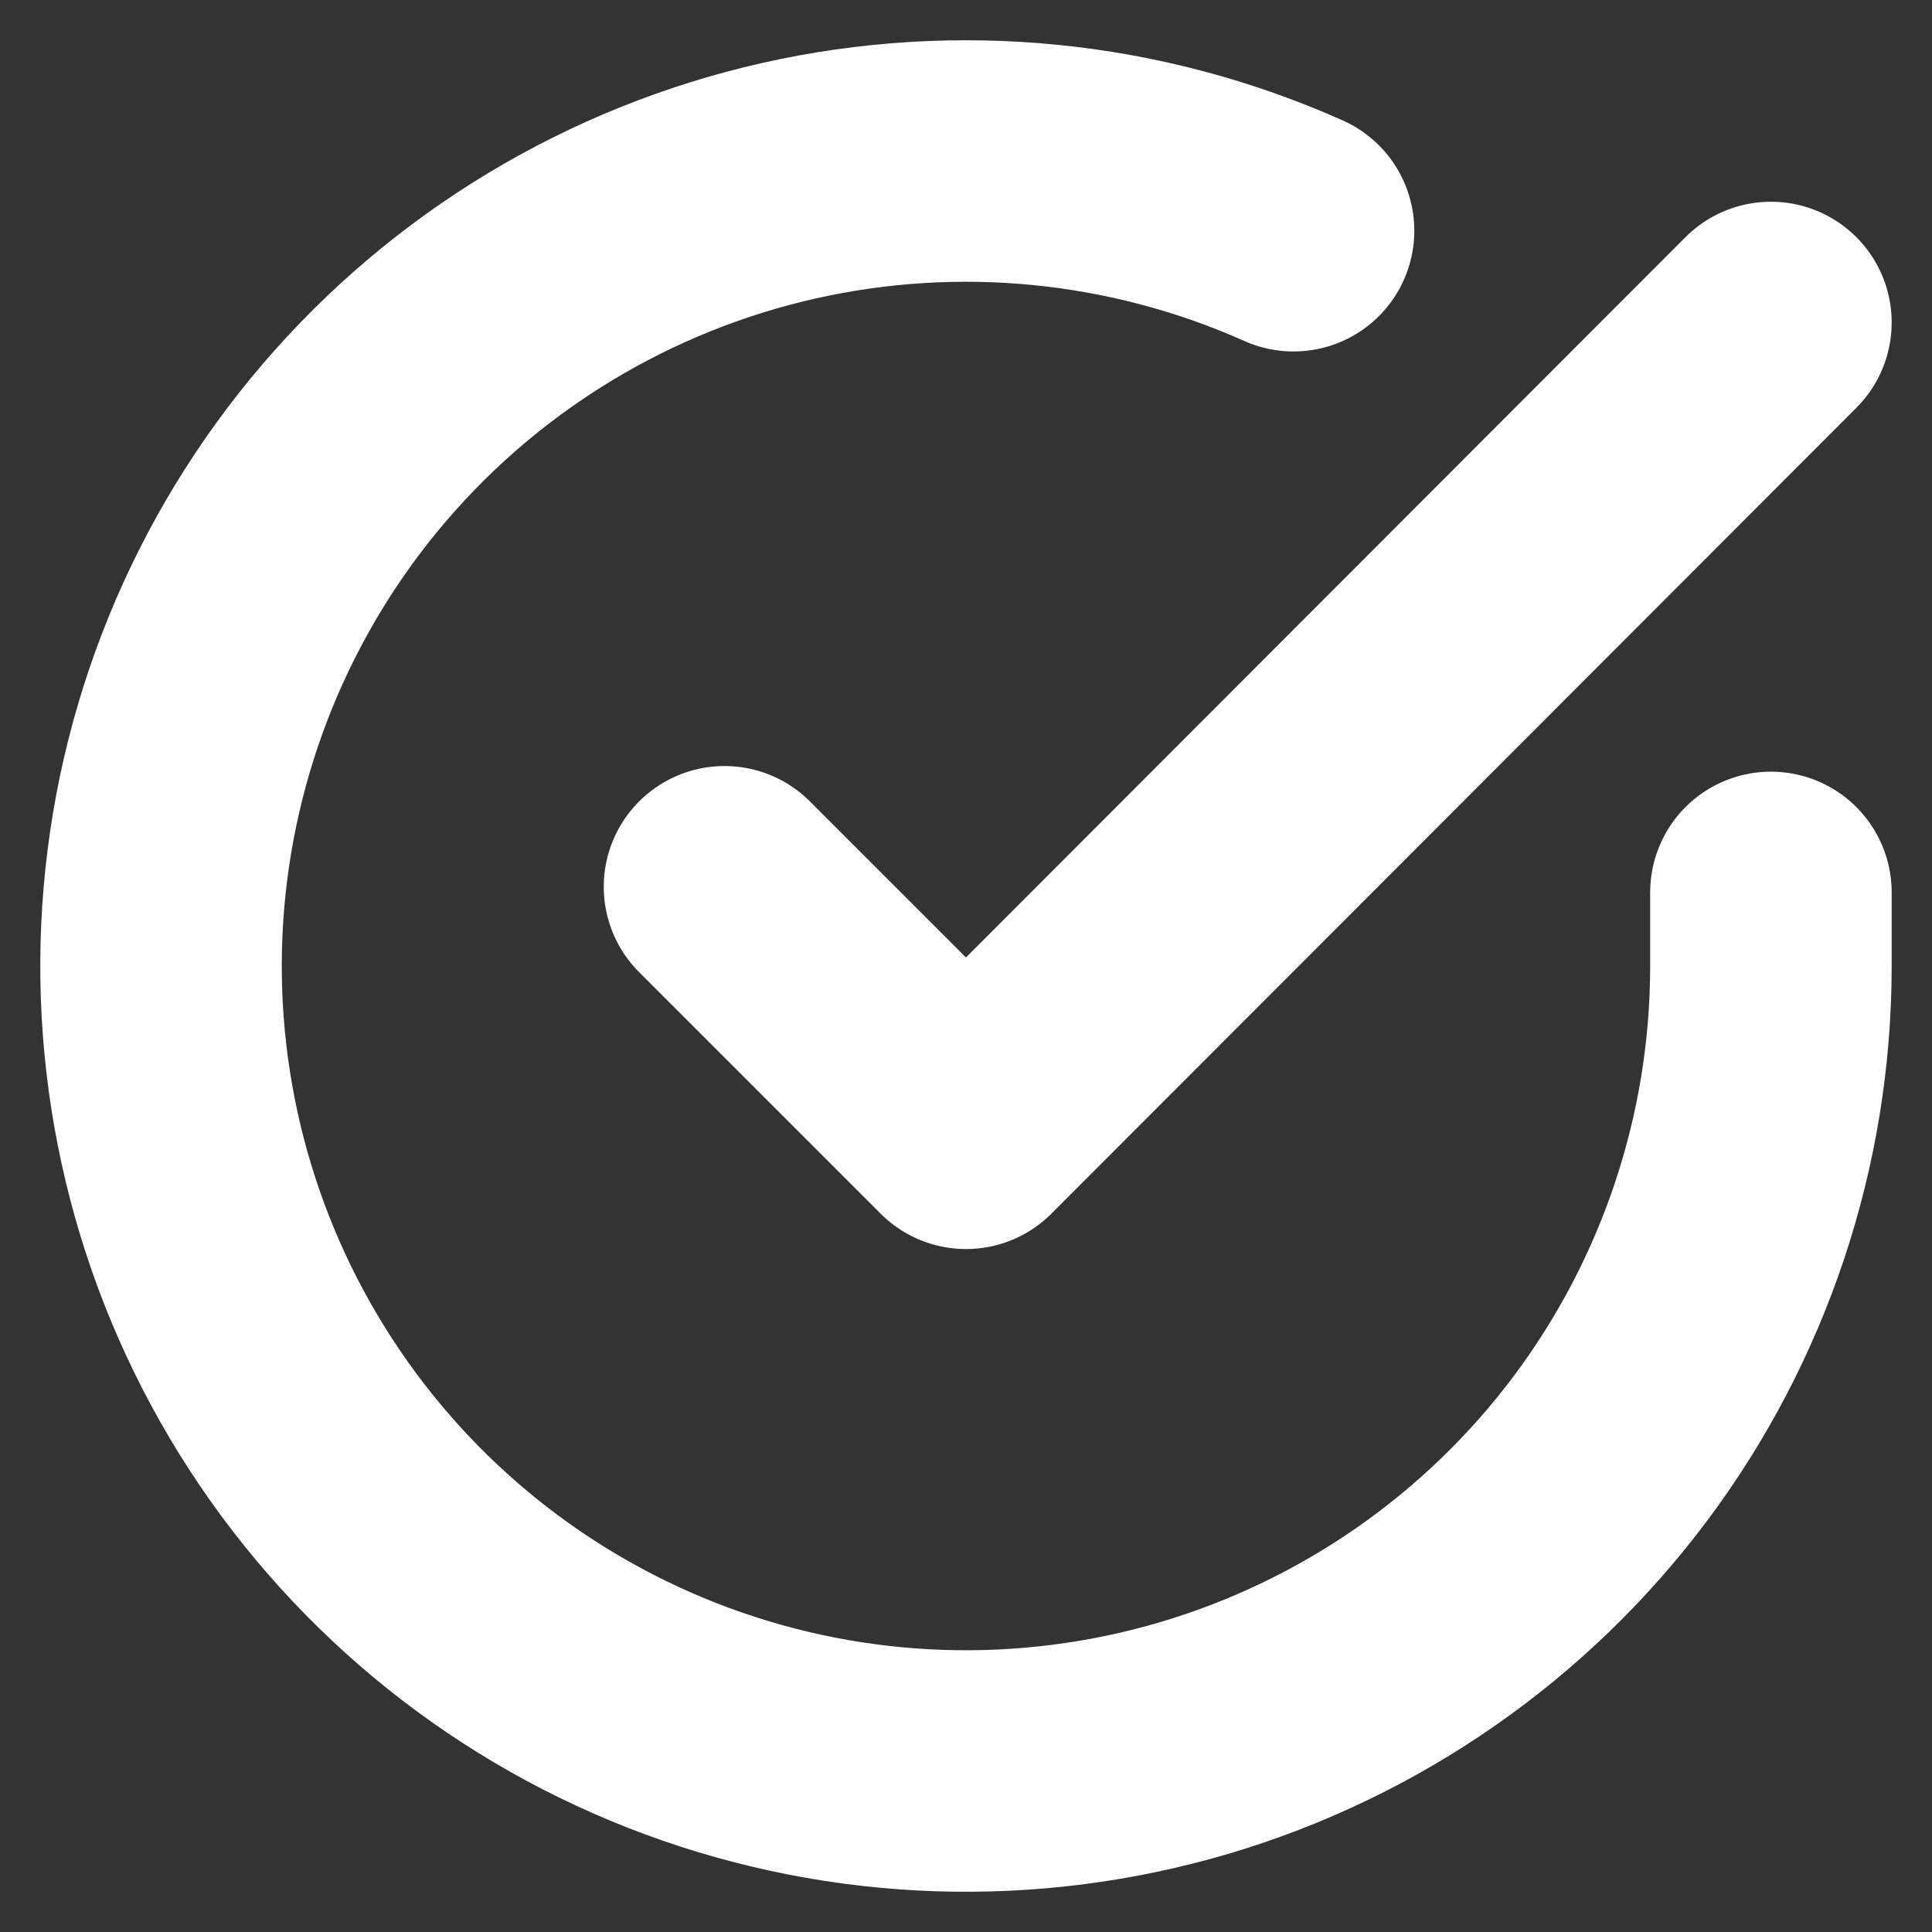
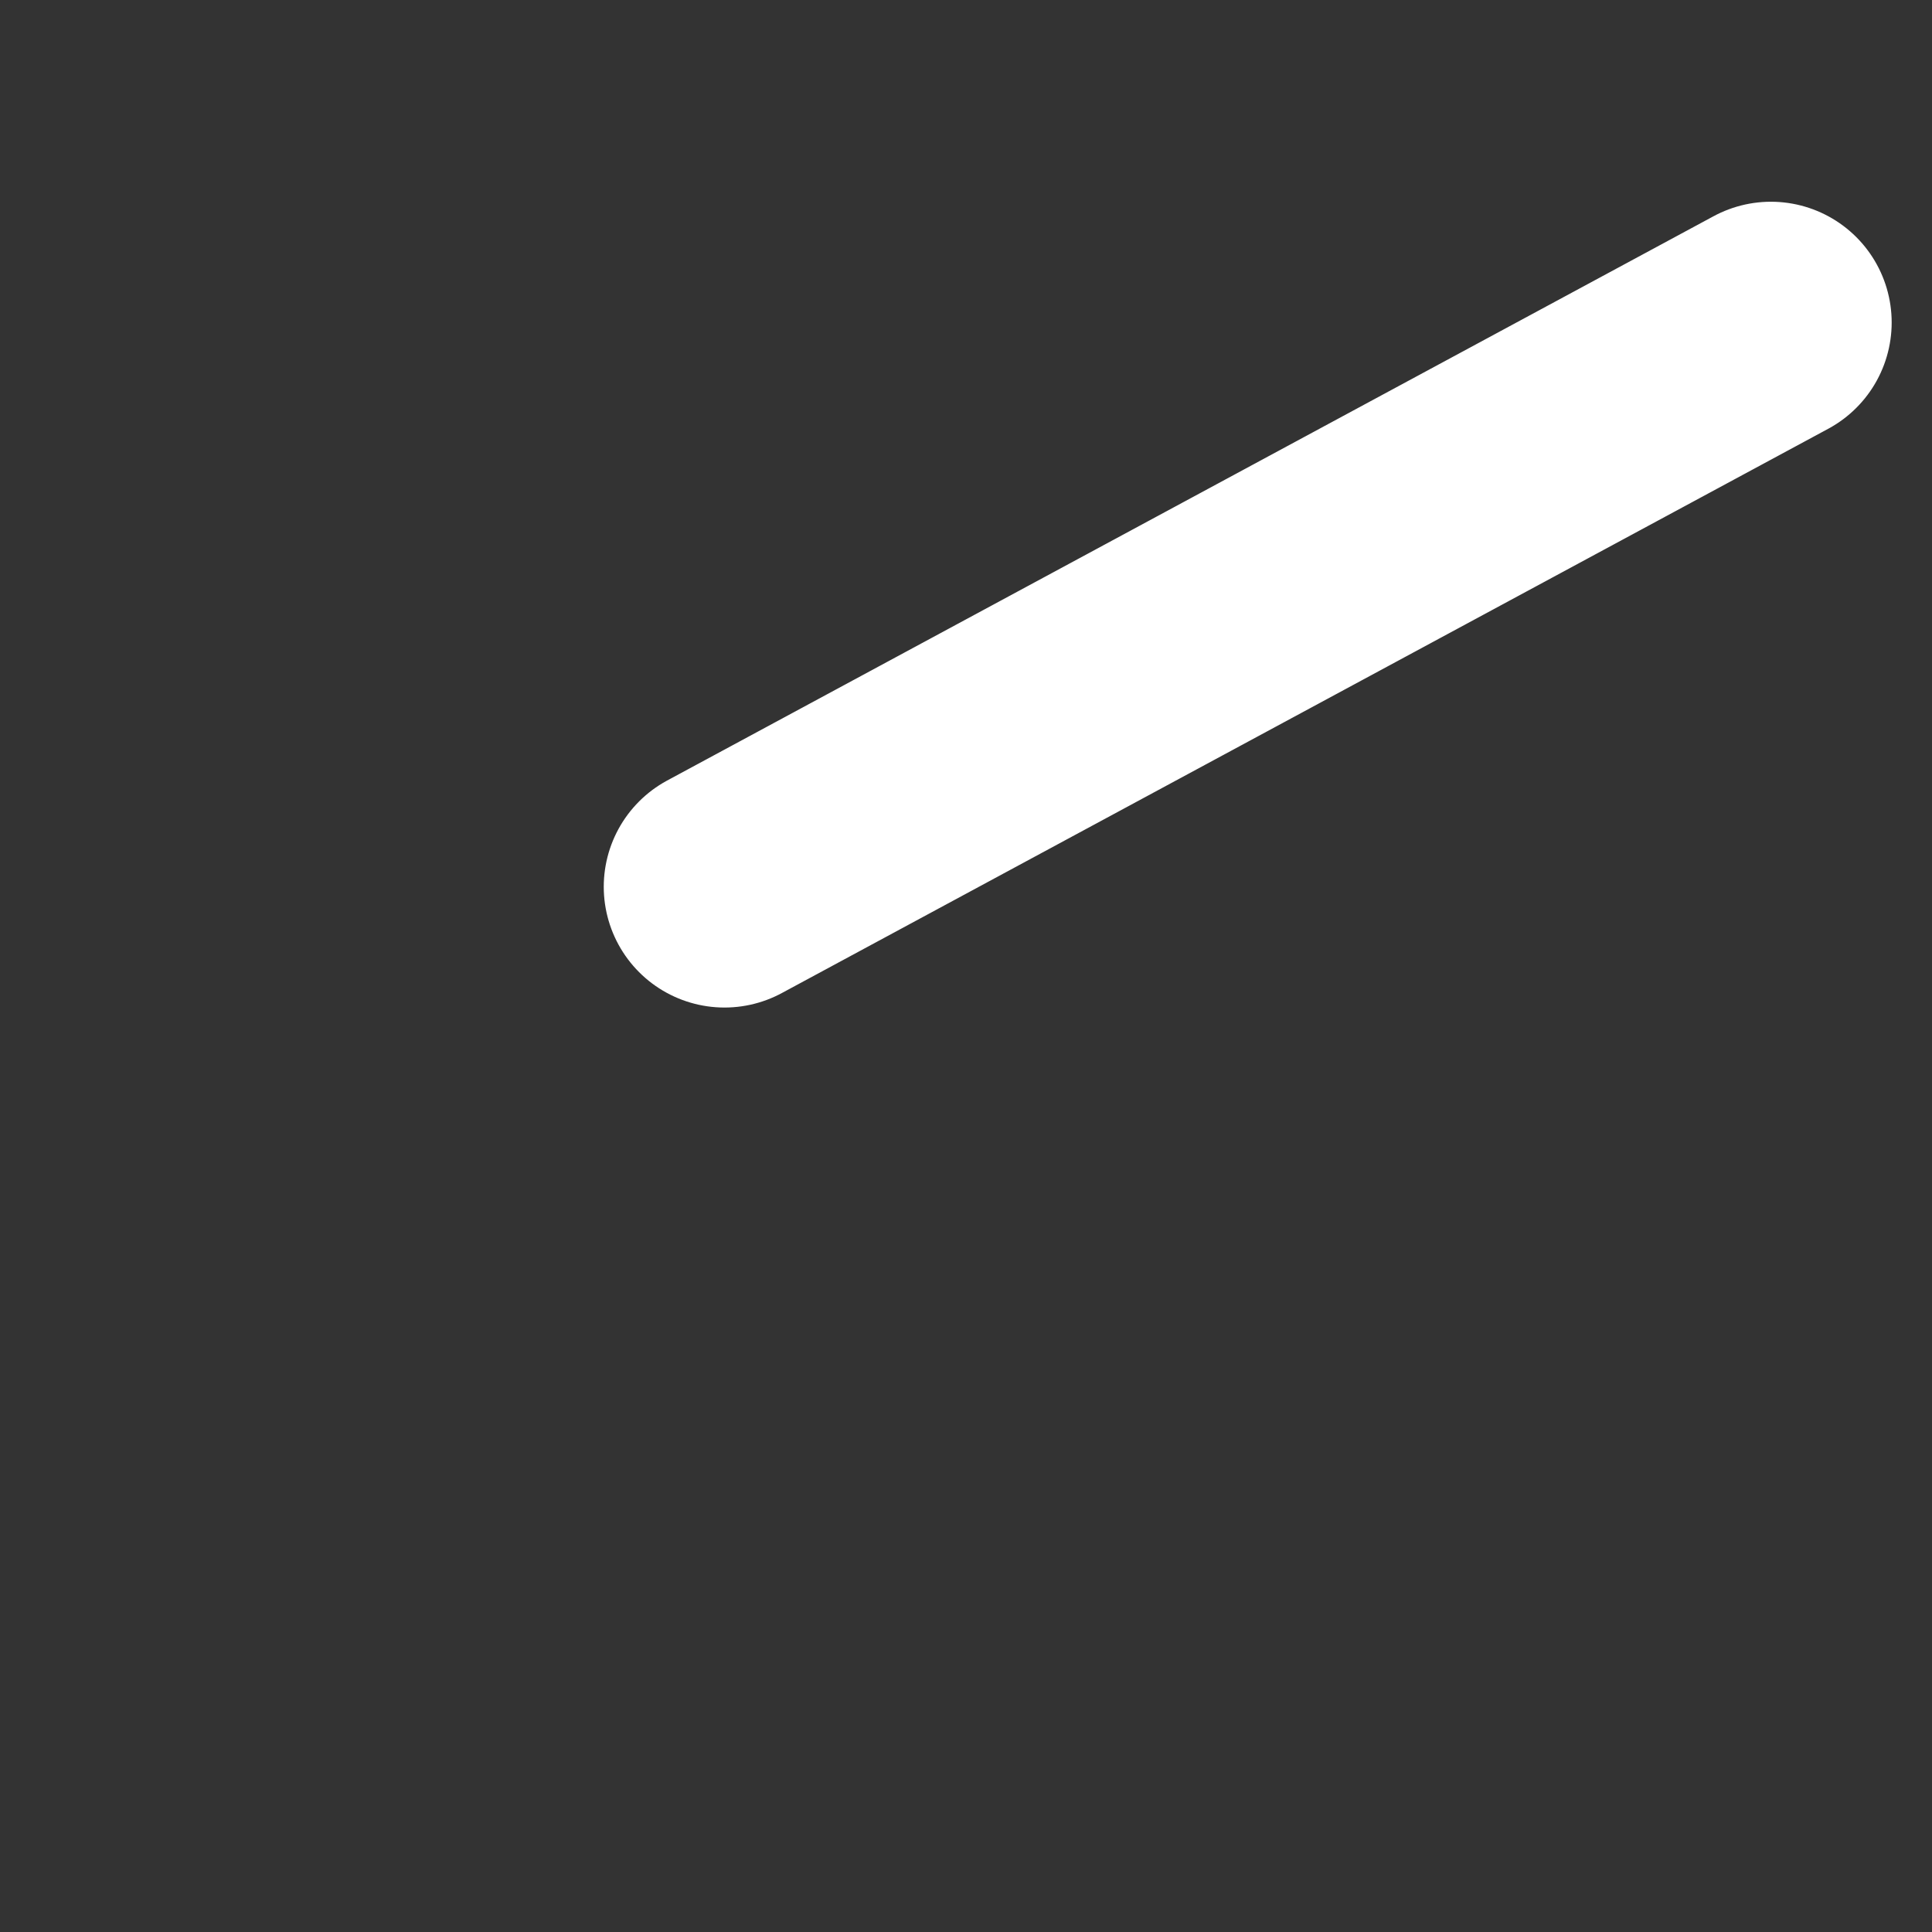
<svg xmlns="http://www.w3.org/2000/svg" width="24" height="24" viewBox="0 0 24 24" fill="none">
  <rect x="0" y="0" width="24" height="24" fill="#333333" stroke="none" />
-   <path d="M21.999 11.086V12.006C21.998 14.162 21.3 16.26 20.009 17.988C18.717 19.715 16.903 20.978 14.835 21.59C12.767 22.201 10.557 22.128 8.534 21.38C6.511 20.633 4.785 19.252 3.611 17.443C2.437 15.634 1.88 13.494 2.022 11.342C2.164 9.19 2.997 7.142 4.398 5.503C5.799 3.864 7.693 2.721 9.796 2.246C11.899 1.771 14.1 1.988 16.069 2.866" stroke="white" stroke-width="3" stroke-linecap="round" stroke-linejoin="round" />
-   <path d="M21.999 4.006L12 14.016L9 11.016" stroke="white" stroke-width="3" stroke-linecap="round" stroke-linejoin="round" />
+   <path d="M21.999 4.006L9 11.016" stroke="white" stroke-width="3" stroke-linecap="round" stroke-linejoin="round" />
</svg>